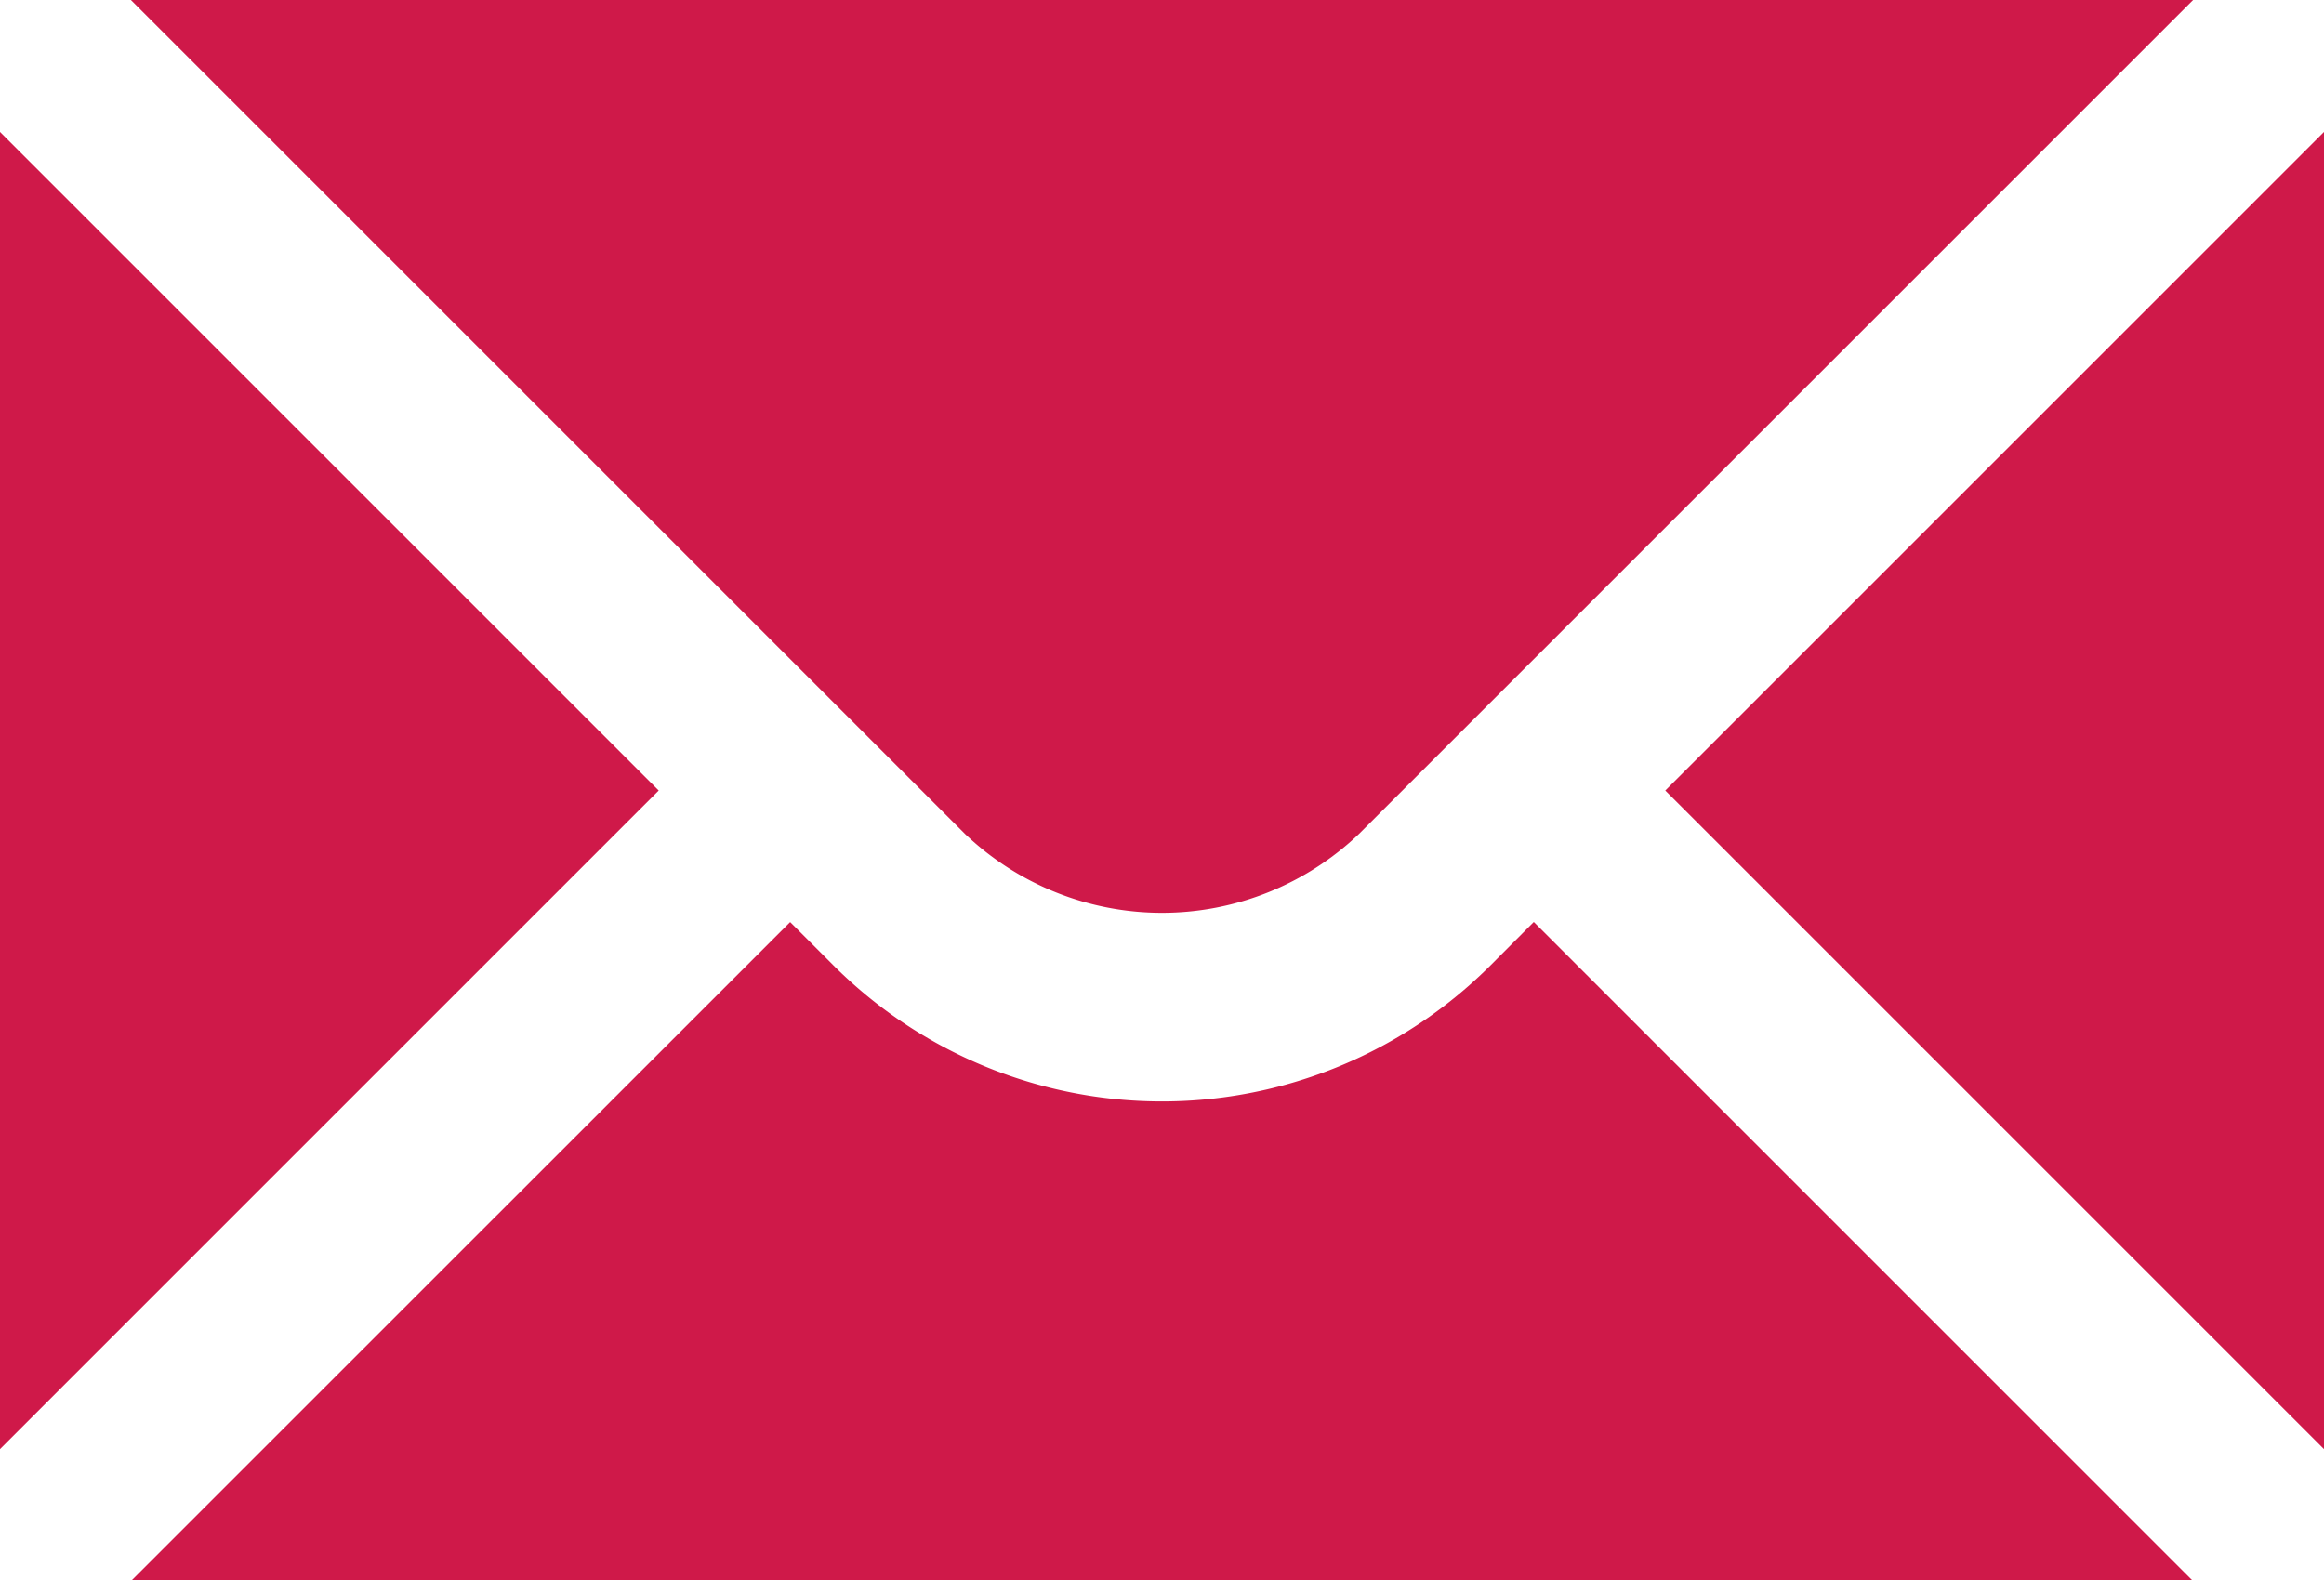
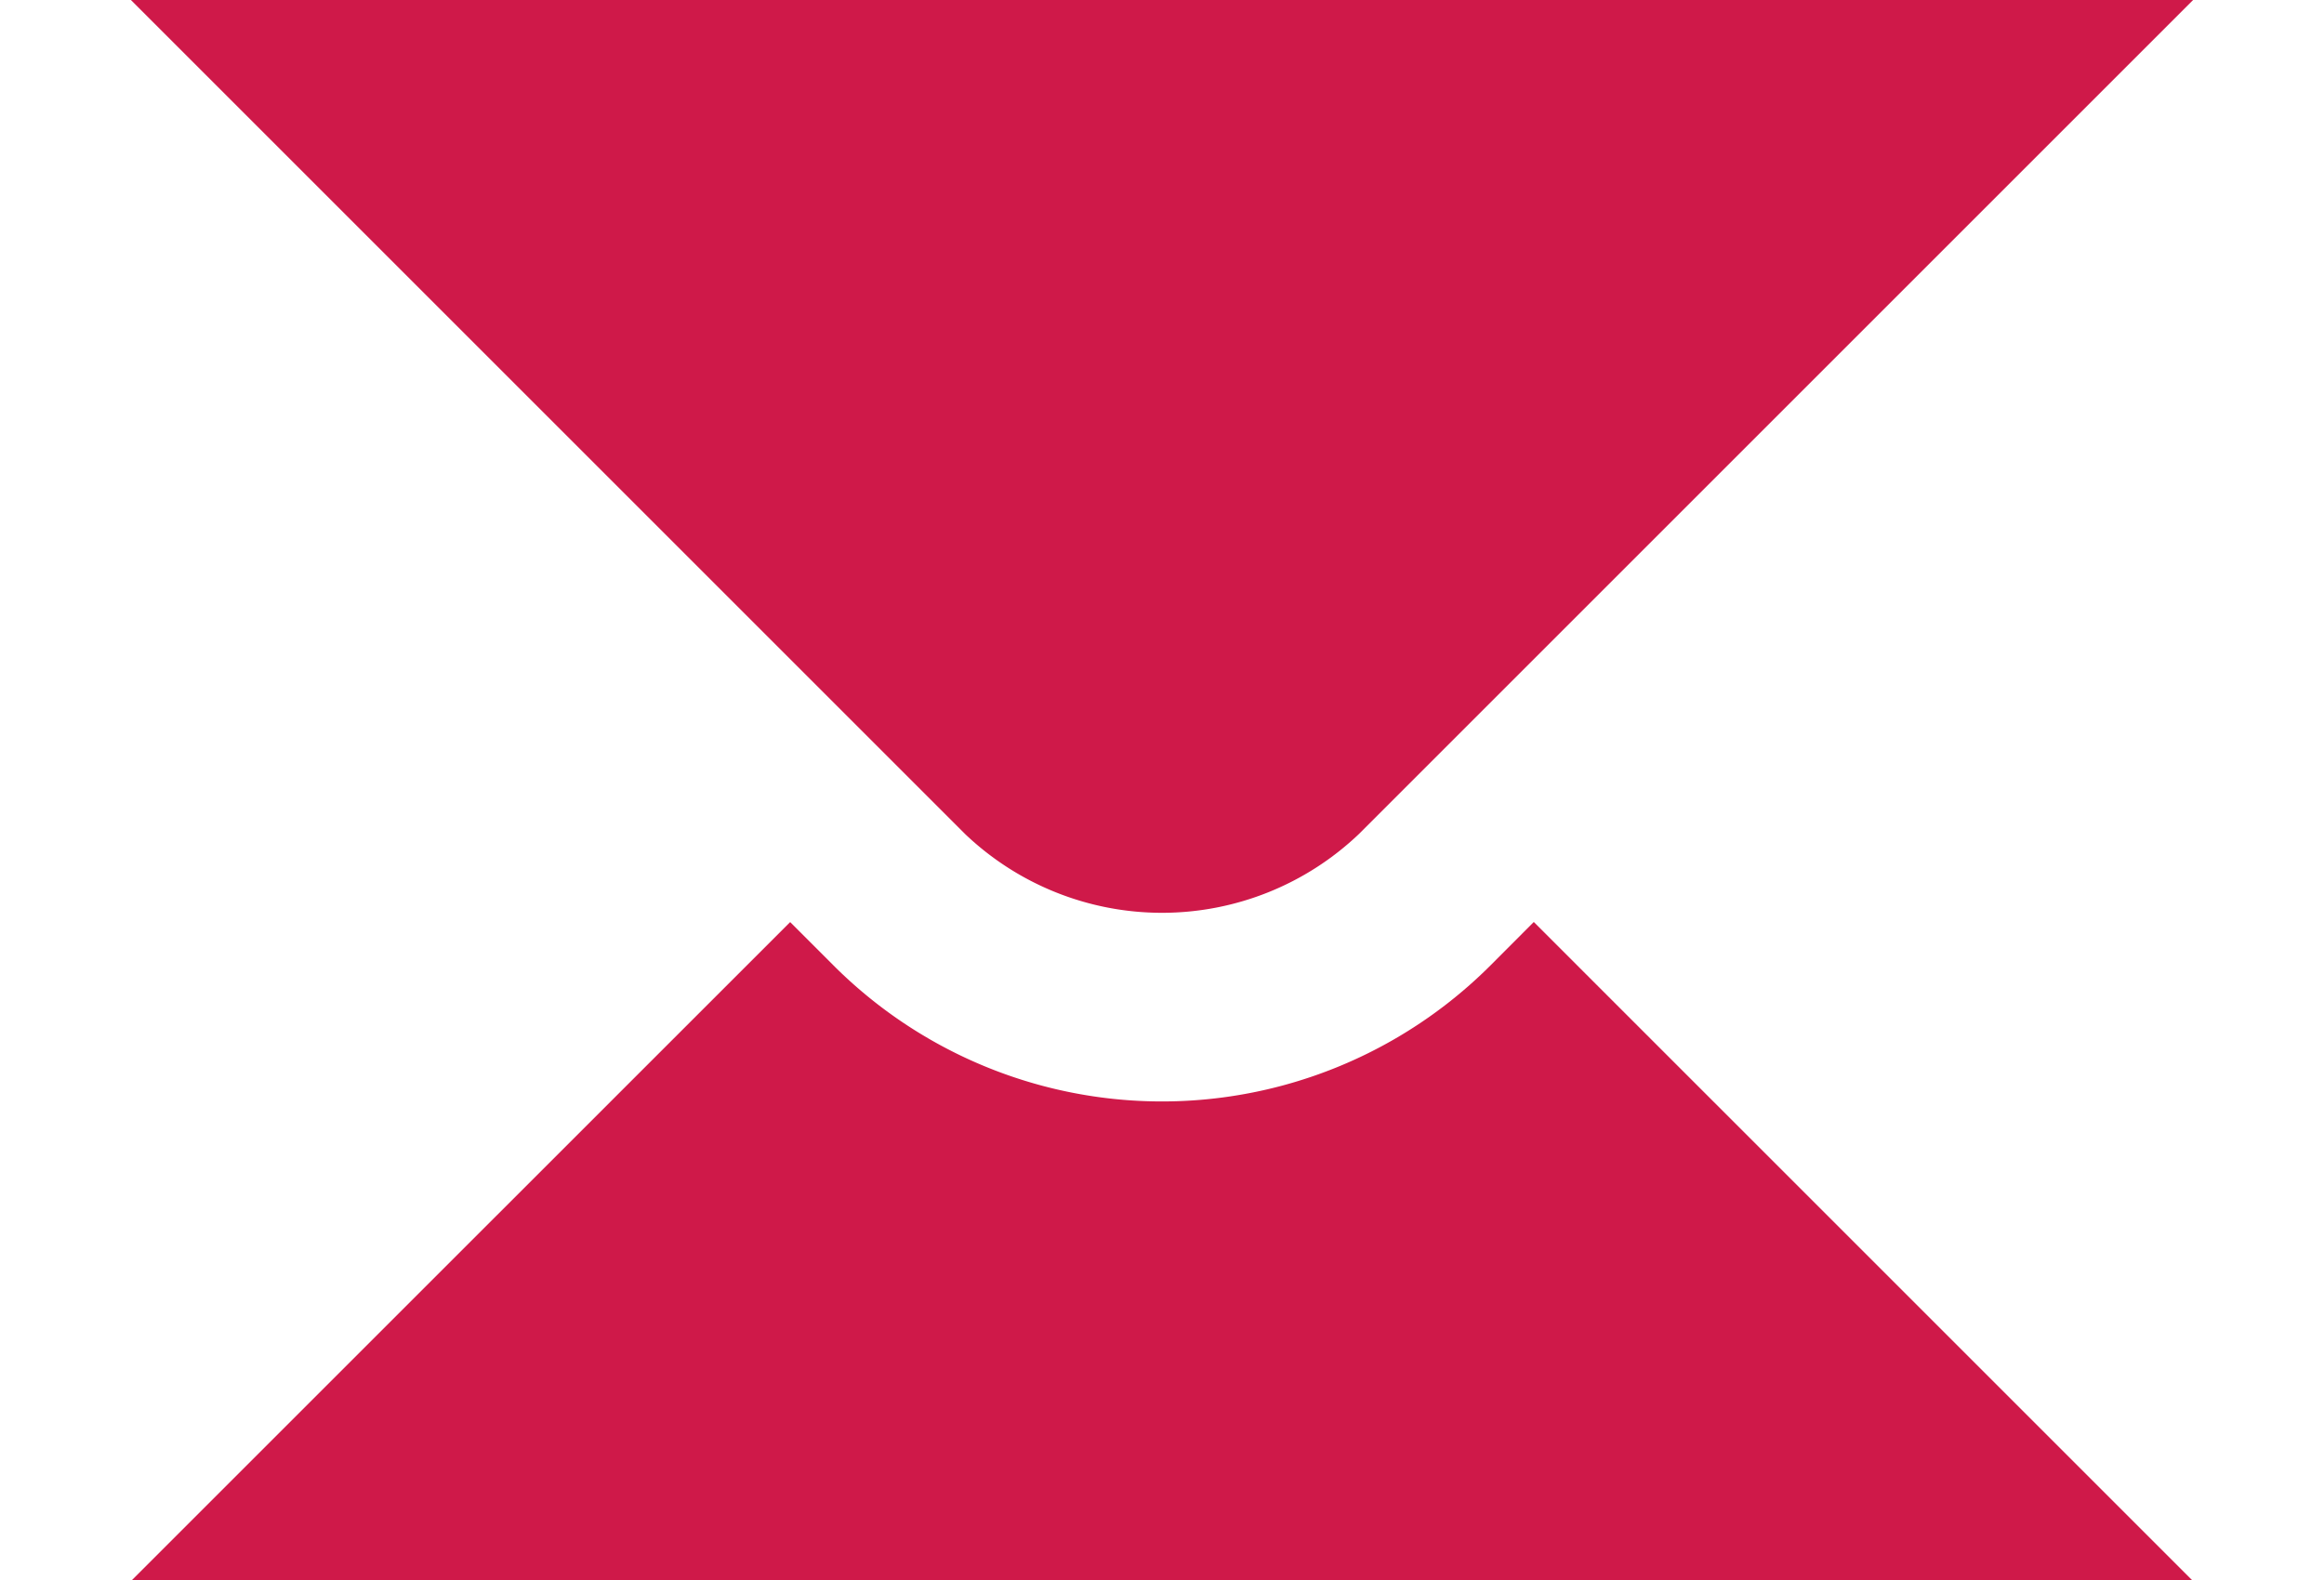
<svg xmlns="http://www.w3.org/2000/svg" width="47.227" height="32.114" viewBox="0 0 47.227 32.114">
  <g id="Group_85" data-name="Group 85" transform="translate(-2 -6)">
-     <path id="Path_103" data-name="Path 103" d="M2,7.42V34.192L15.386,20.806Z" transform="translate(0 1.262)" fill="#cf1949" />
+     <path id="Path_103" data-name="Path 103" d="M2,7.42V34.192Z" transform="translate(0 1.262)" fill="#cf1949" />
    <path id="Path_104" data-name="Path 104" d="M3.408,6,20.355,22.947a5.8,5.8,0,0,0,8.013,0L45.315,6Z" transform="translate(1.252 0)" fill="#cf1949" />
    <path id="Path_105" data-name="Path 105" d="M31.029,16.8a9.441,9.441,0,0,1-13.356,0l-.878-.878L3.42,29.295H45.282L31.907,15.92Z" transform="translate(1.262 8.82)" fill="#cf1949" />
-     <path id="Path_106" data-name="Path 106" d="M19.914,20.806,33.3,34.192V7.42Z" transform="translate(15.927 1.262)" fill="#cf1949" />
  </g>
</svg>